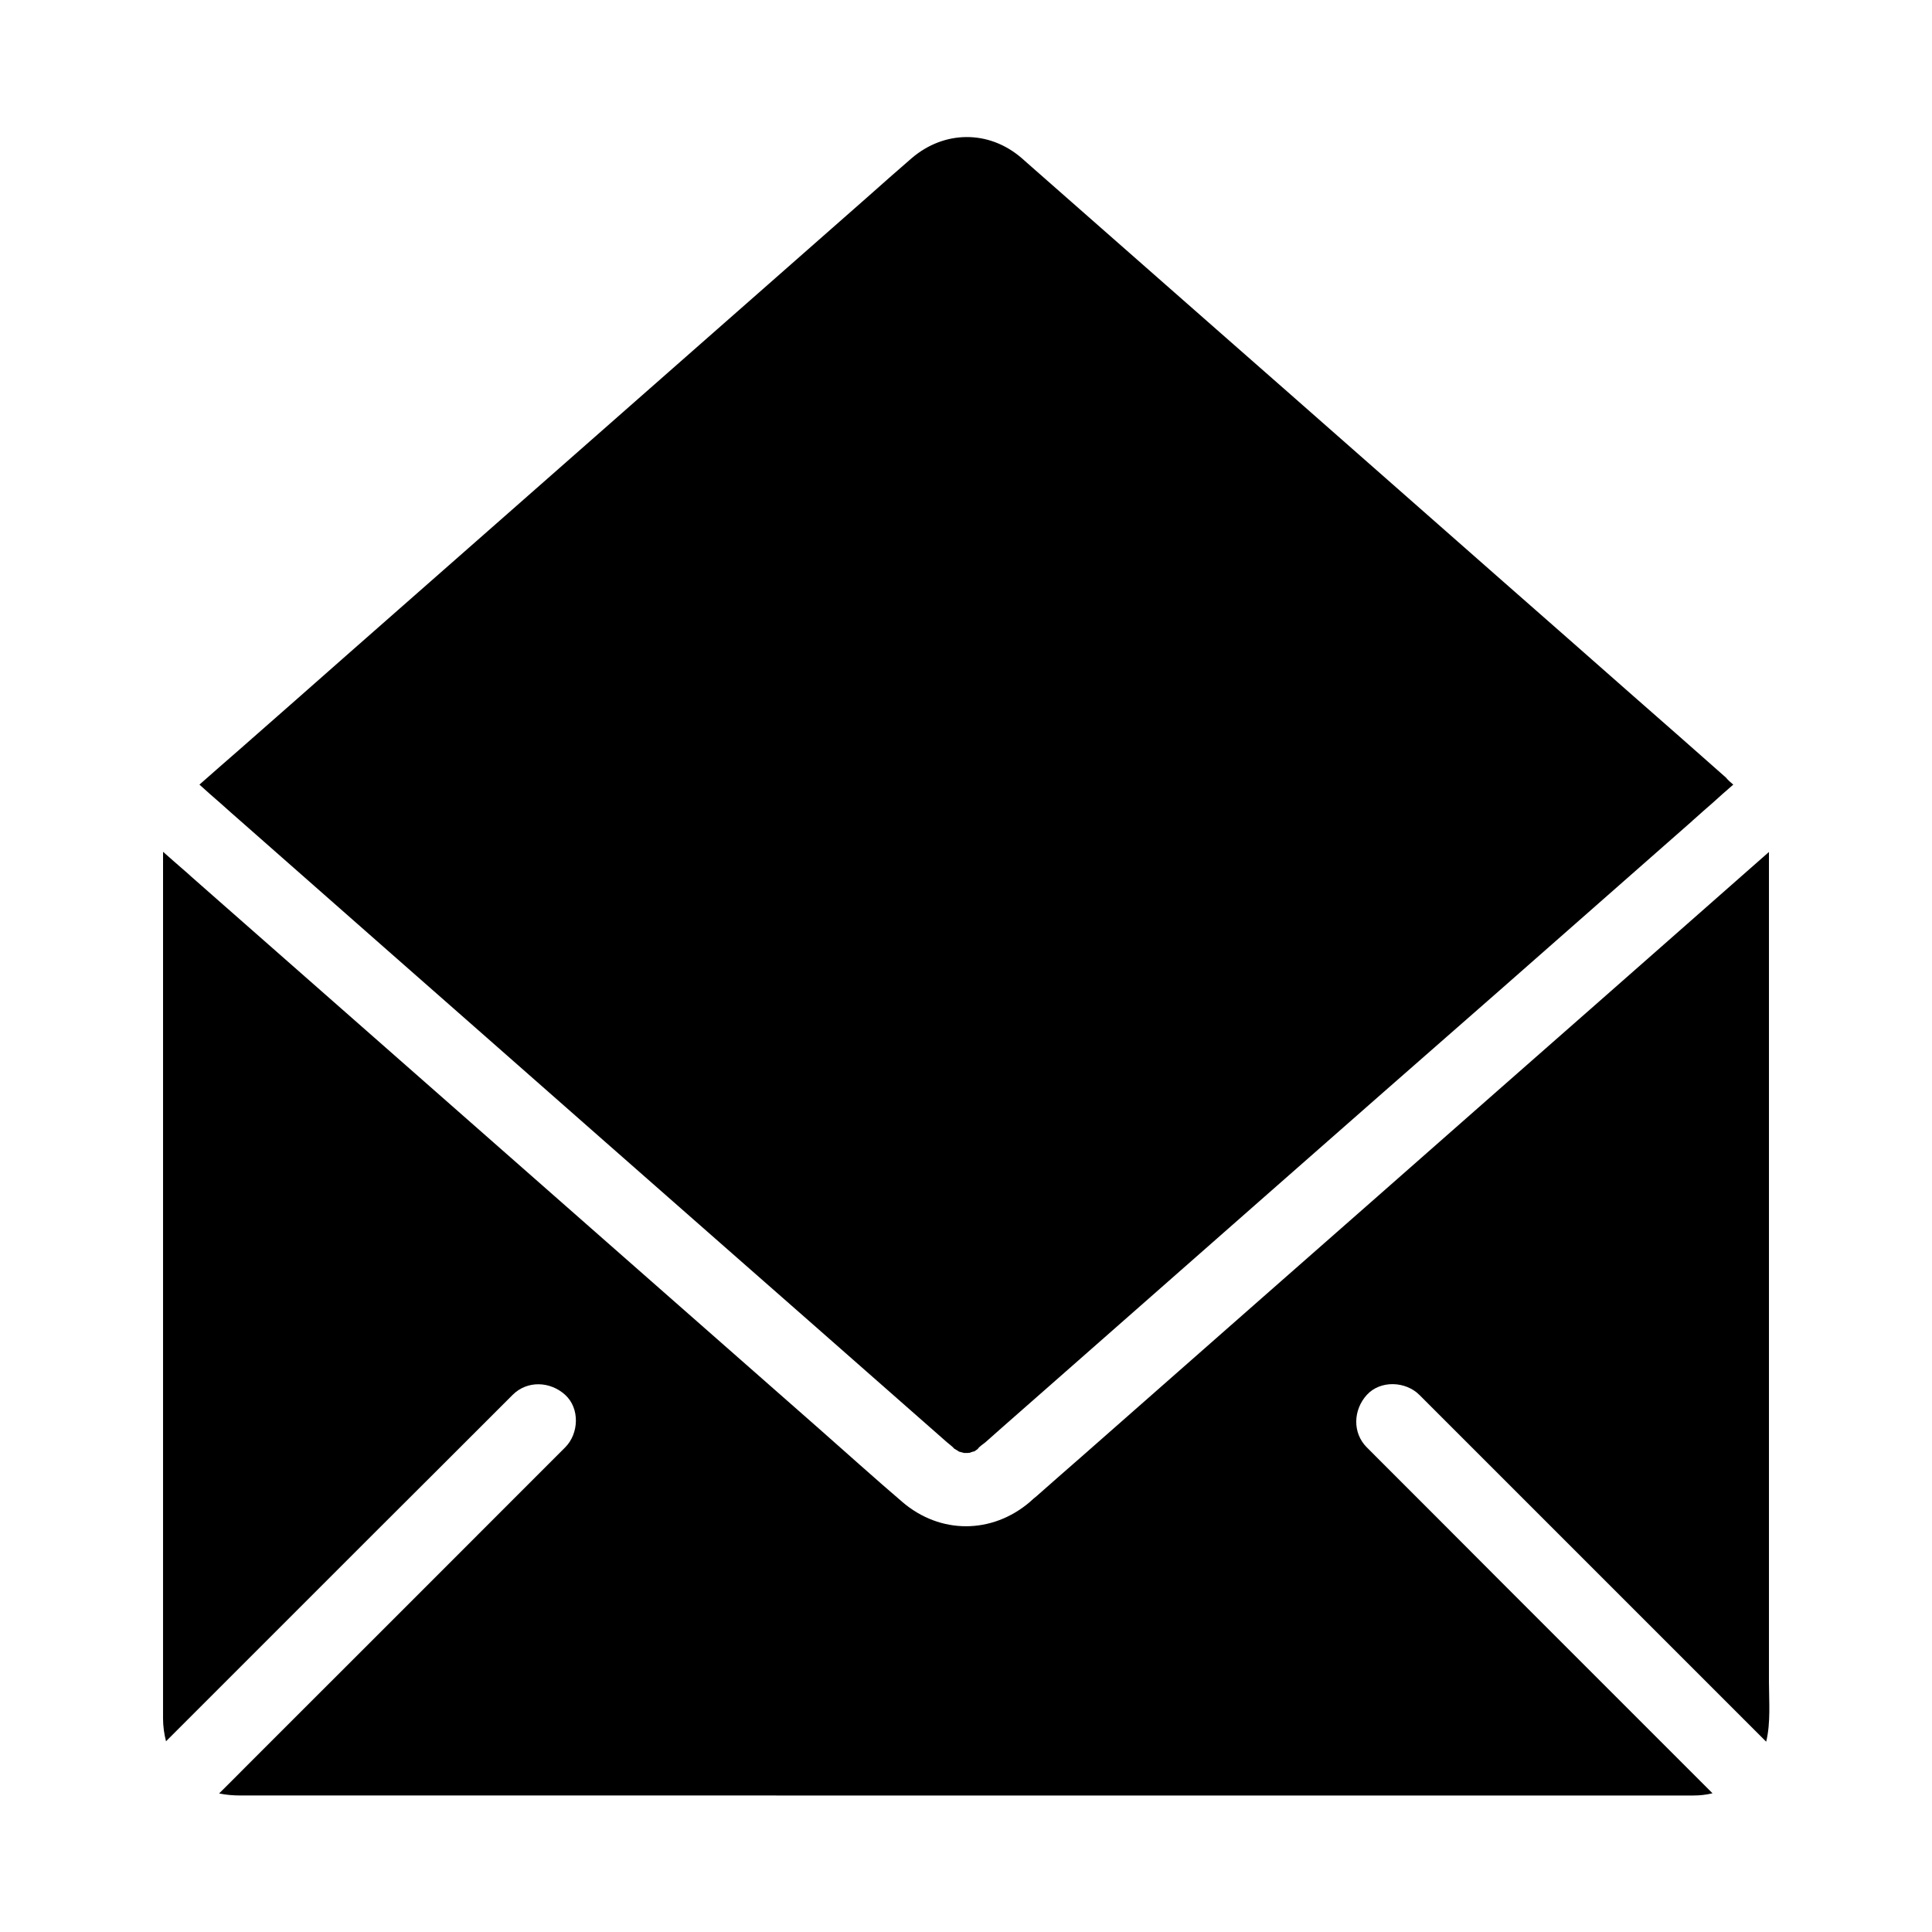
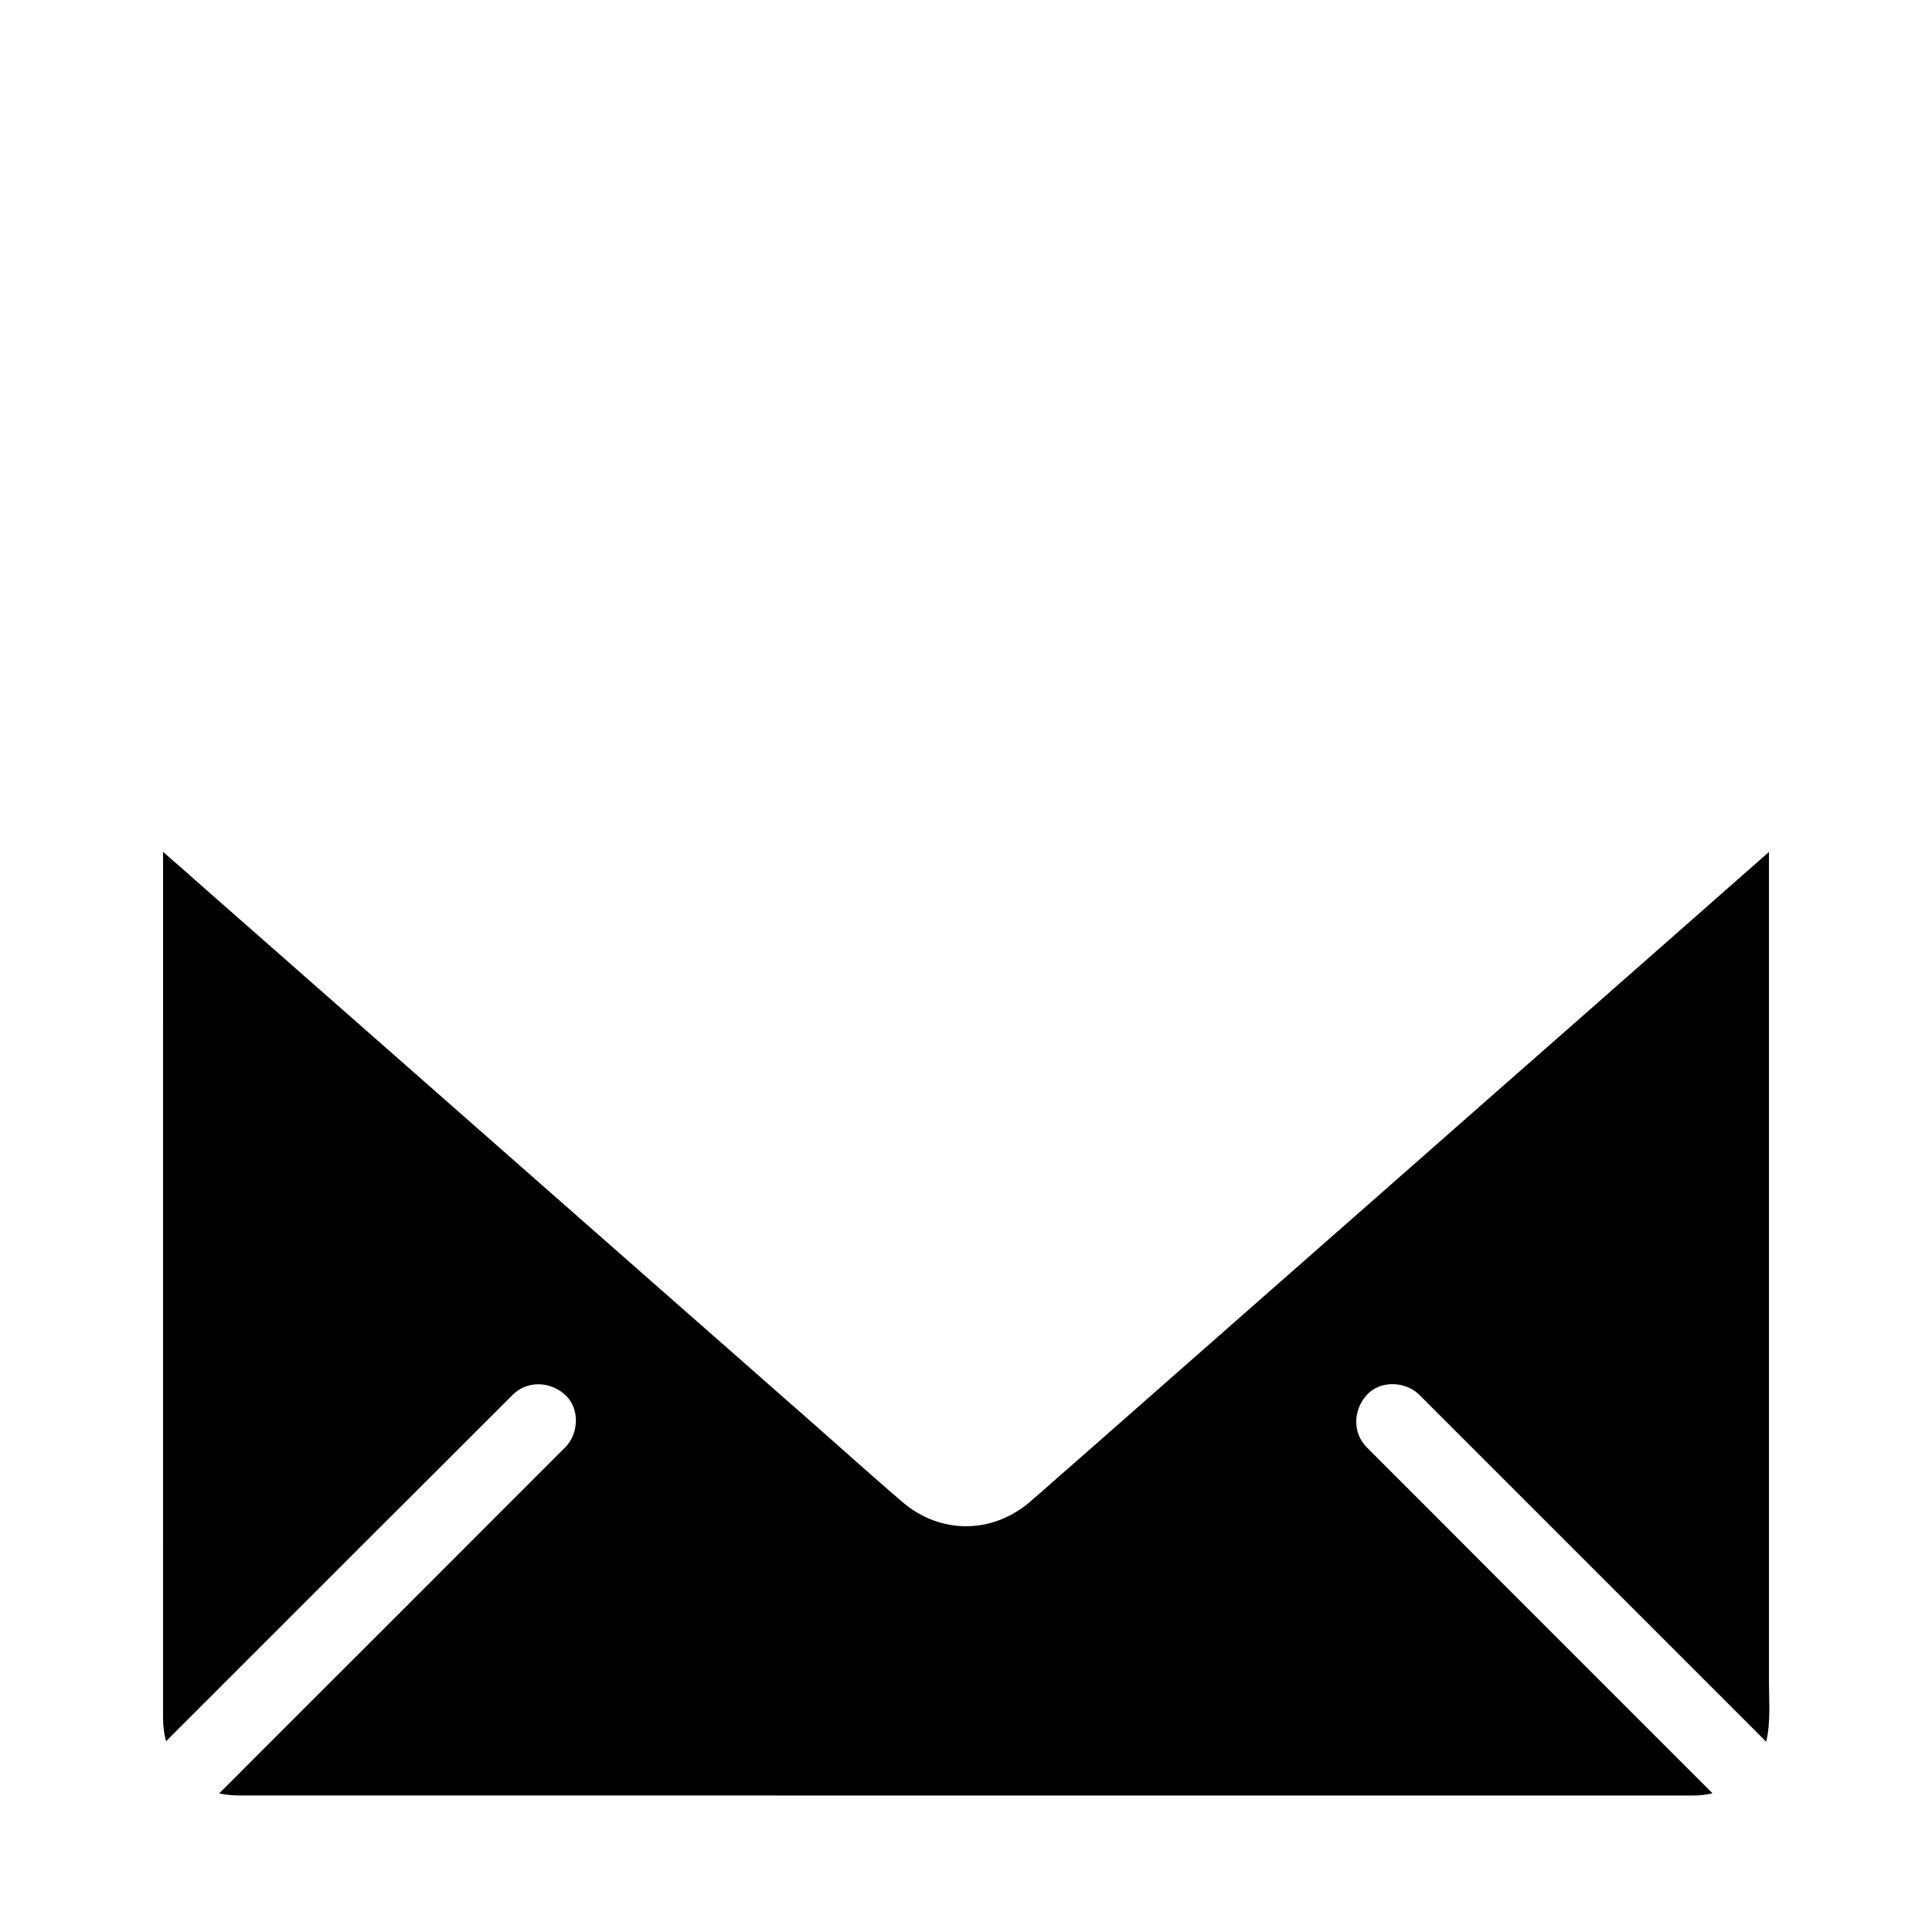
<svg xmlns="http://www.w3.org/2000/svg" fill="#000000" width="800px" height="800px" version="1.1" viewBox="144 144 512 512">
  <g>
    <path d="m612.05 605.56-19.926-19.926c-19.531-19.531-39.016-39.016-58.547-58.547-4.477-4.477-8.953-8.953-13.43-13.43-3.641-3.641-10.332-3.938-13.922 0-3.59 3.938-3.887 10.035 0 13.922 12.25 12.25 24.5 24.5 36.703 36.754 13.578 13.578 27.16 27.16 40.738 40.738l7.379 7.379c2.262 2.262 4.527 4.527 6.789 6.789-1.625 0.395-3.344 0.59-5.066 0.59h-4.773l-380.22-0.004c-1.918 0-3.836-0.148-5.707-0.543 2.262-2.262 4.574-4.527 6.84-6.84 2.461-2.461 4.922-4.922 7.379-7.379 1.82-1.82 3.691-3.691 5.512-5.512 19.531-19.484 39.016-39.016 58.547-58.547 4.477-4.477 8.953-8.953 13.43-13.43 3.641-3.641 3.938-10.332 0-13.922s-10.035-3.887-13.922 0c-12.25 12.25-24.5 24.5-36.754 36.703l-40.984 40.984c-2.508 2.508-5.019 5.019-7.527 7.527-2.215 2.215-4.43 4.43-6.594 6.594-0.492-1.918-0.789-3.984-0.789-6.051l0.004-229.67c1.969 1.723 3.938 3.492 5.953 5.215 0.492 0.441 0.984 0.836 1.426 1.277 2.461 2.164 4.922 4.328 7.379 6.496 14.562 12.793 29.125 25.586 43.641 38.375 20.812 18.301 41.672 36.652 62.484 54.957 17.516 15.398 35.031 30.801 52.547 46.199 7.477 6.594 14.906 13.285 22.484 19.777 10.035 8.609 23.762 8.562 33.801 0 0.59-0.543 1.18-1.082 1.82-1.574 3.887-3.445 7.773-6.84 11.711-10.281 15.695-13.824 31.391-27.602 47.086-41.426 20.715-18.203 41.426-36.406 62.09-54.613 18.941-16.629 37.836-33.258 56.727-49.891 0.543-0.492 1.133-0.984 1.672-1.477 2.461-2.164 4.922-4.328 7.379-6.496 2.461-2.164 4.922-4.328 7.379-6.496v220.07c0.004 4.977 0.496 10.684-0.734 15.703z" />
-     <path d="m603.34 351.93c-1.871 1.625-3.738 3.246-5.559 4.922-1.523 1.328-3.051 2.656-4.574 4.035-0.344 0.297-0.688 0.59-0.984 0.887-16.875 14.859-33.75 29.668-50.625 44.527-20.867 18.25-41.629 36.5-62.391 54.754-17.562 15.449-35.129 30.898-52.691 46.348-5.559 4.871-11.121 9.789-16.68 14.66-1.574 1.379-3.148 2.805-4.723 4.184-0.59 0.492-1.574 1.082-2.016 1.77-0.246 0.148-0.59 0.441-0.934 0.641-0.098 0-0.195 0-0.344 0.051-0.148 0.051-0.492 0.148-0.836 0.297-0.098 0-0.297 0-0.59 0.051h-0.688-0.195c-0.395-0.098-0.836-0.246-1.277-0.344-0.051 0-0.098 0-0.148-0.051l-0.051-0.051c-0.395-0.246-0.738-0.492-1.133-0.688-0.543-0.641-1.426-1.23-2.016-1.77-4.082-3.59-8.168-7.184-12.25-10.773-15.844-13.922-31.637-27.848-47.477-41.723-20.566-18.055-41.133-36.164-61.648-54.219-18.695-16.434-37.391-32.867-56.09-49.348-3.148-2.754-6.297-5.559-9.445-8.316-1.871-1.625-3.691-3.246-5.559-4.922-1.871-1.625-3.738-3.246-5.559-4.922 3.59-3.148 7.133-6.297 10.727-9.398 9.742-8.562 19.484-17.121 29.227-25.73 12.25-10.773 24.453-21.5 36.703-32.273 12.941-11.414 25.93-22.781 38.867-34.195 11.711-10.332 23.469-20.613 35.18-30.945 8.758-7.676 17.465-15.398 26.223-23.074 3.938-3.492 7.871-6.988 11.809-10.383 8.609-7.379 20.367-7.527 29.027-0.148 0.984 0.836 1.918 1.723 2.902 2.559 6.102 5.363 12.25 10.773 18.352 16.137 10.184 8.953 20.367 17.91 30.555 26.863 12.496 10.973 24.992 21.941 37.441 32.914 12.84 11.316 25.684 22.582 38.523 33.898 11.465 10.035 22.879 20.121 34.293 30.16 8.266 7.231 16.48 14.465 24.699 21.746 0.523 0.641 1.215 1.281 1.953 1.871z" />
  </g>
</svg>